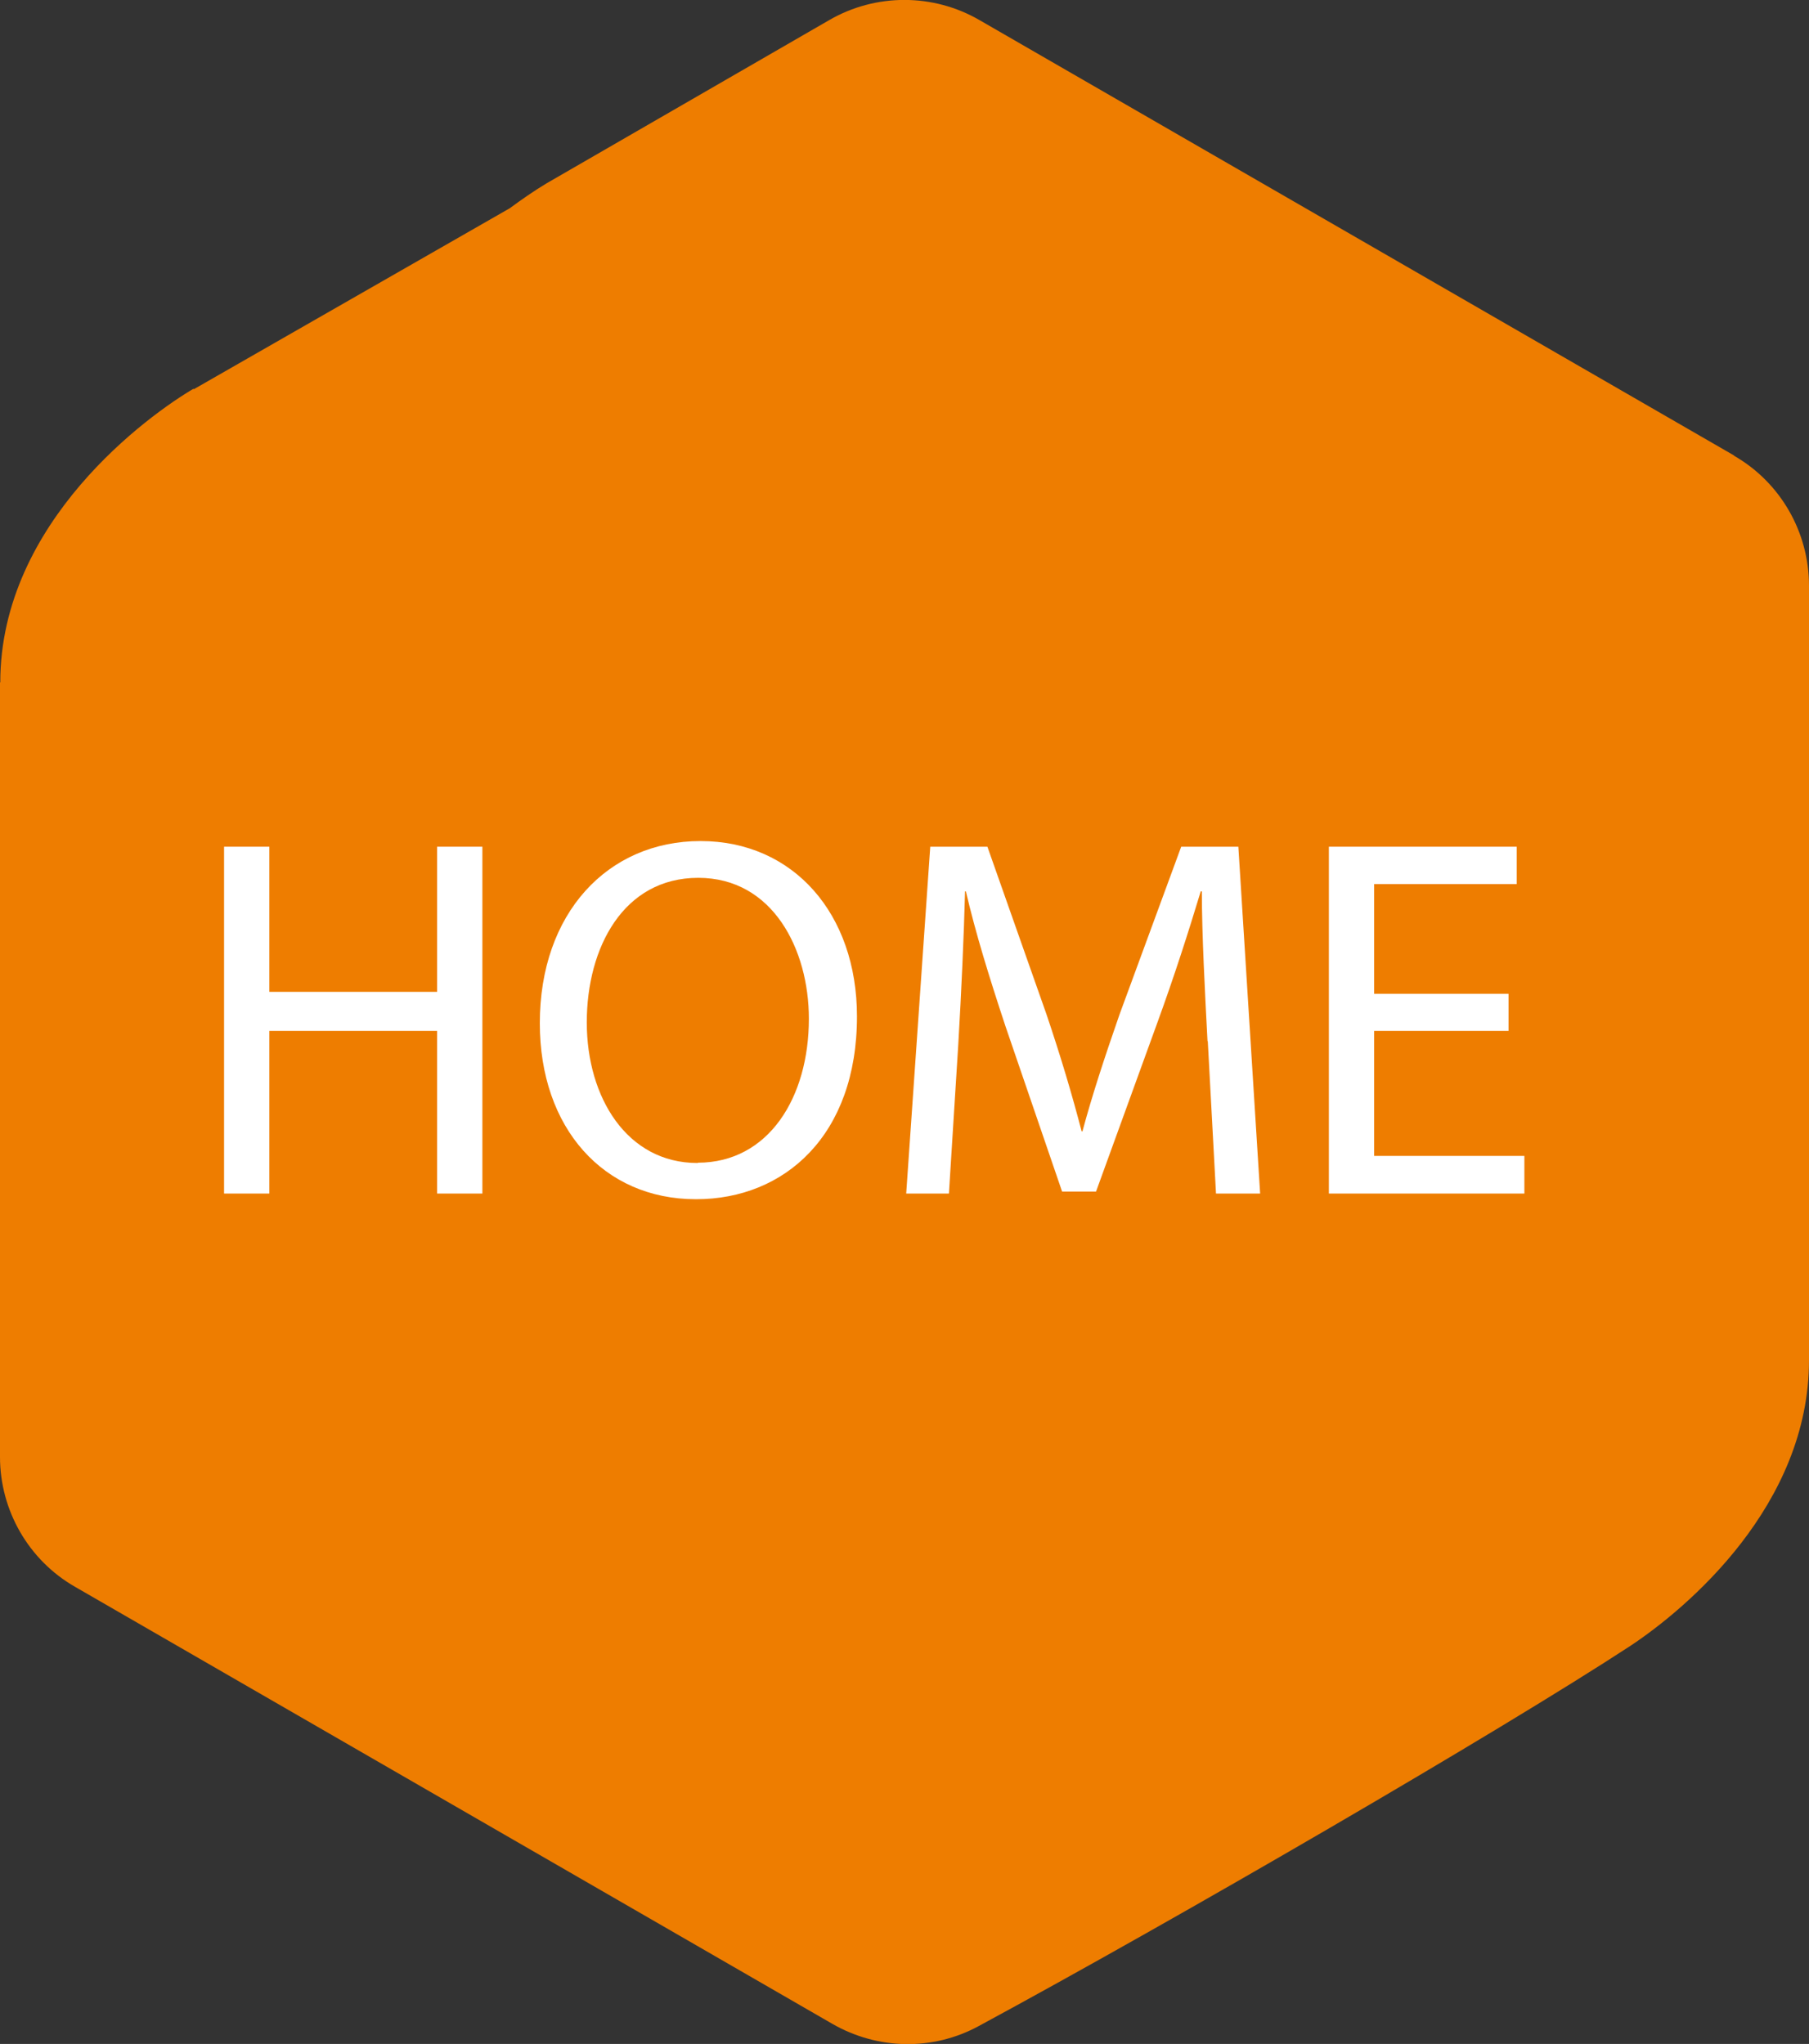
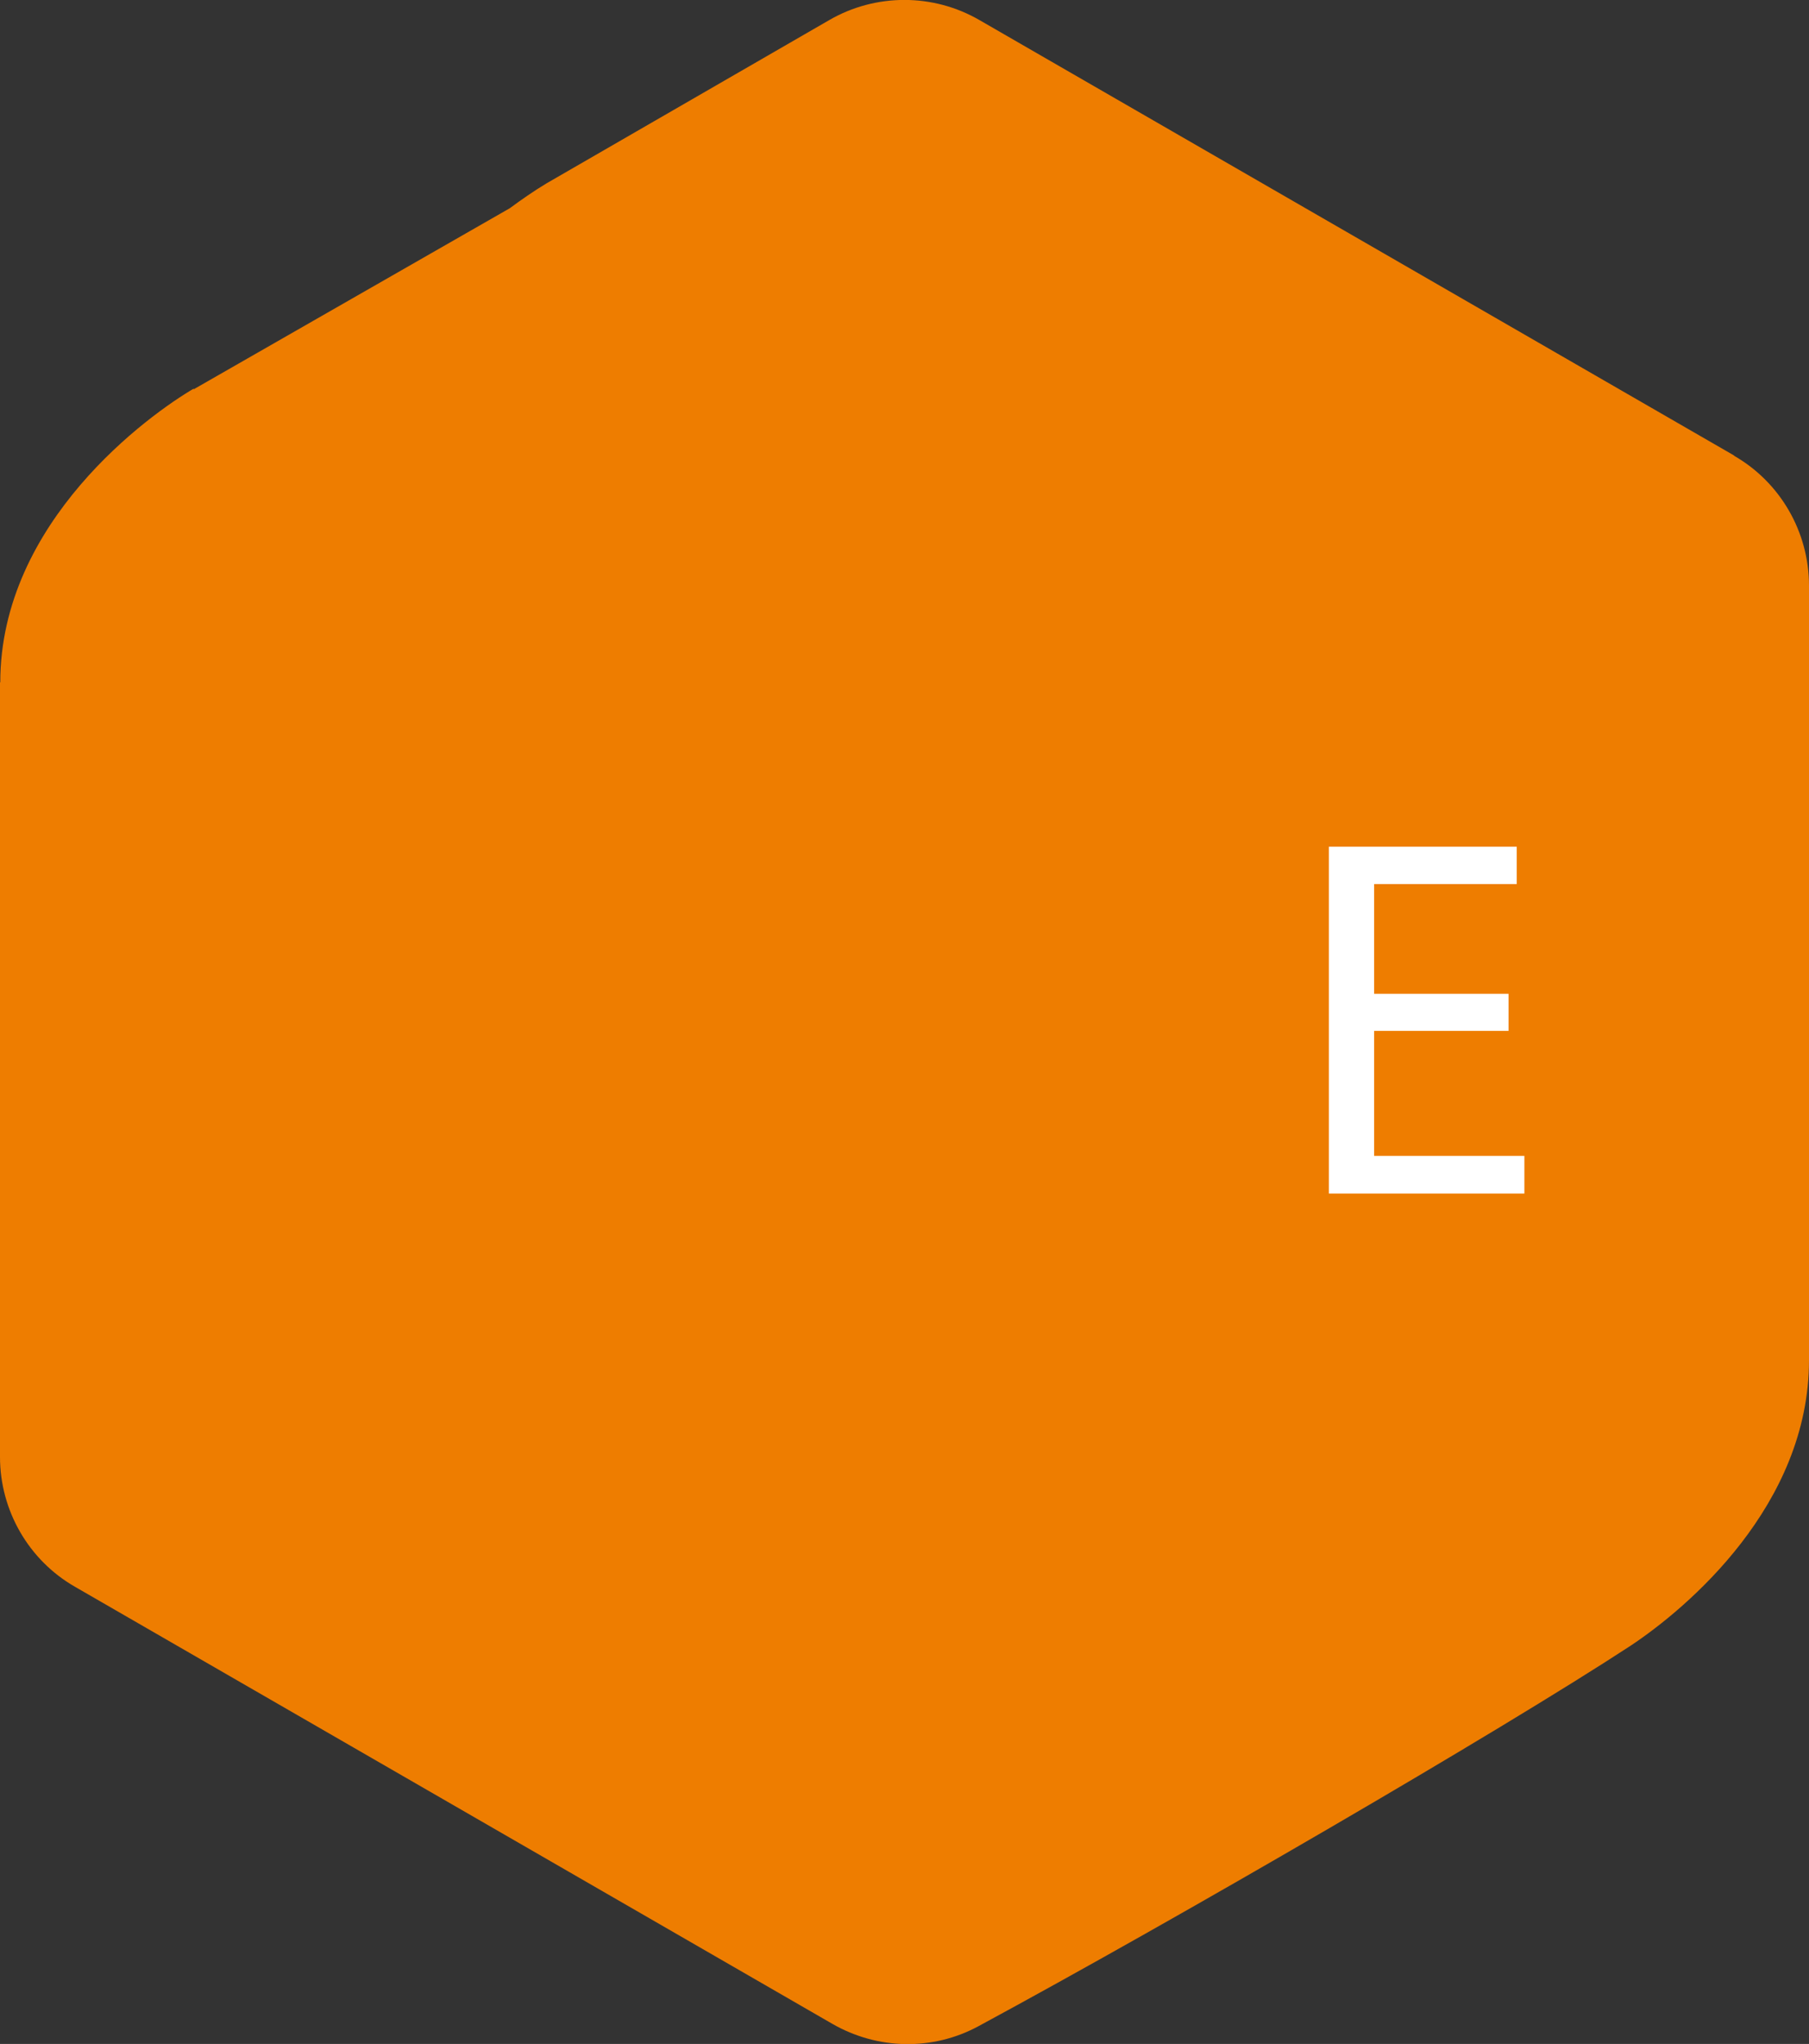
<svg xmlns="http://www.w3.org/2000/svg" id="Camada_1" viewBox="0 0 63.94 72.25">
  <rect x="0" y="0" width="63.94" height="72.25" fill="#333333" stroke="none" />
  <defs>
    <style>.cls-1{fill:#fff;}.cls-2{fill:#ee7d00;}</style>
  </defs>
  <path class="cls-2" d="M61.29,16.1L34.62,.71c-1.64-.95-3.67-.95-5.31,0l-9.99,5.77c-.45,.27-.88,.57-1.3,.88L6.83,13.77l-.02,.03,.05-.07c-1.58,.92-6.85,4.71-6.85,10.39H0v27.38c0,1.89,1.01,3.65,2.65,4.59l26.77,15.45c1.6,.92,3.55,.96,5.17,.08,6.99-3.78,18.39-10.4,23.05-13.45,2-1.33,6.3-4.96,6.3-10.09V20.7c0-1.89-1.01-3.65-2.65-4.59" />
-   <polygon class="cls-1" points="9.52 29.93 9.52 35.06 15.45 35.06 15.45 29.93 17.05 29.93 17.05 42.19 15.45 42.19 15.45 36.44 9.52 36.44 9.52 42.19 7.92 42.19 7.92 29.93 9.52 29.93" />
-   <path class="cls-1" d="M24.59,42.39c-3.25,0-5.51-2.51-5.51-6.22,0-3.89,2.4-6.44,5.68-6.44s5.53,2.57,5.53,6.2c0,4.2-2.56,6.46-5.68,6.46h-.02Zm.07-1.29c2.51,0,3.93-2.31,3.93-5.09,0-2.44-1.27-4.98-3.91-4.98s-3.94,2.46-3.94,5.11,1.42,4.97,3.91,4.97h.02Z" />
-   <path class="cls-1" d="M42.68,36.8c-.09-1.71-.2-3.78-.2-5.29h-.04c-.43,1.42-.92,2.96-1.54,4.66l-2.16,5.95h-1.2l-2-5.84c-.58-1.75-1.06-3.31-1.4-4.77h-.03c-.04,1.53-.13,3.56-.24,5.42l-.33,5.26h-1.51l.85-12.26h2.02l2.09,5.93c.51,1.51,.91,2.86,1.24,4.13h.03c.33-1.23,.77-2.58,1.31-4.13l2.18-5.93h2.02l.77,12.26h-1.56l-.29-5.38Z" />
  <polygon class="cls-1" points="53.32 36.44 48.57 36.44 48.57 40.86 53.88 40.86 53.88 42.19 46.97 42.19 46.97 29.93 53.61 29.93 53.61 31.25 48.57 31.25 48.57 35.13 53.32 35.13 53.32 36.44" />
</svg>